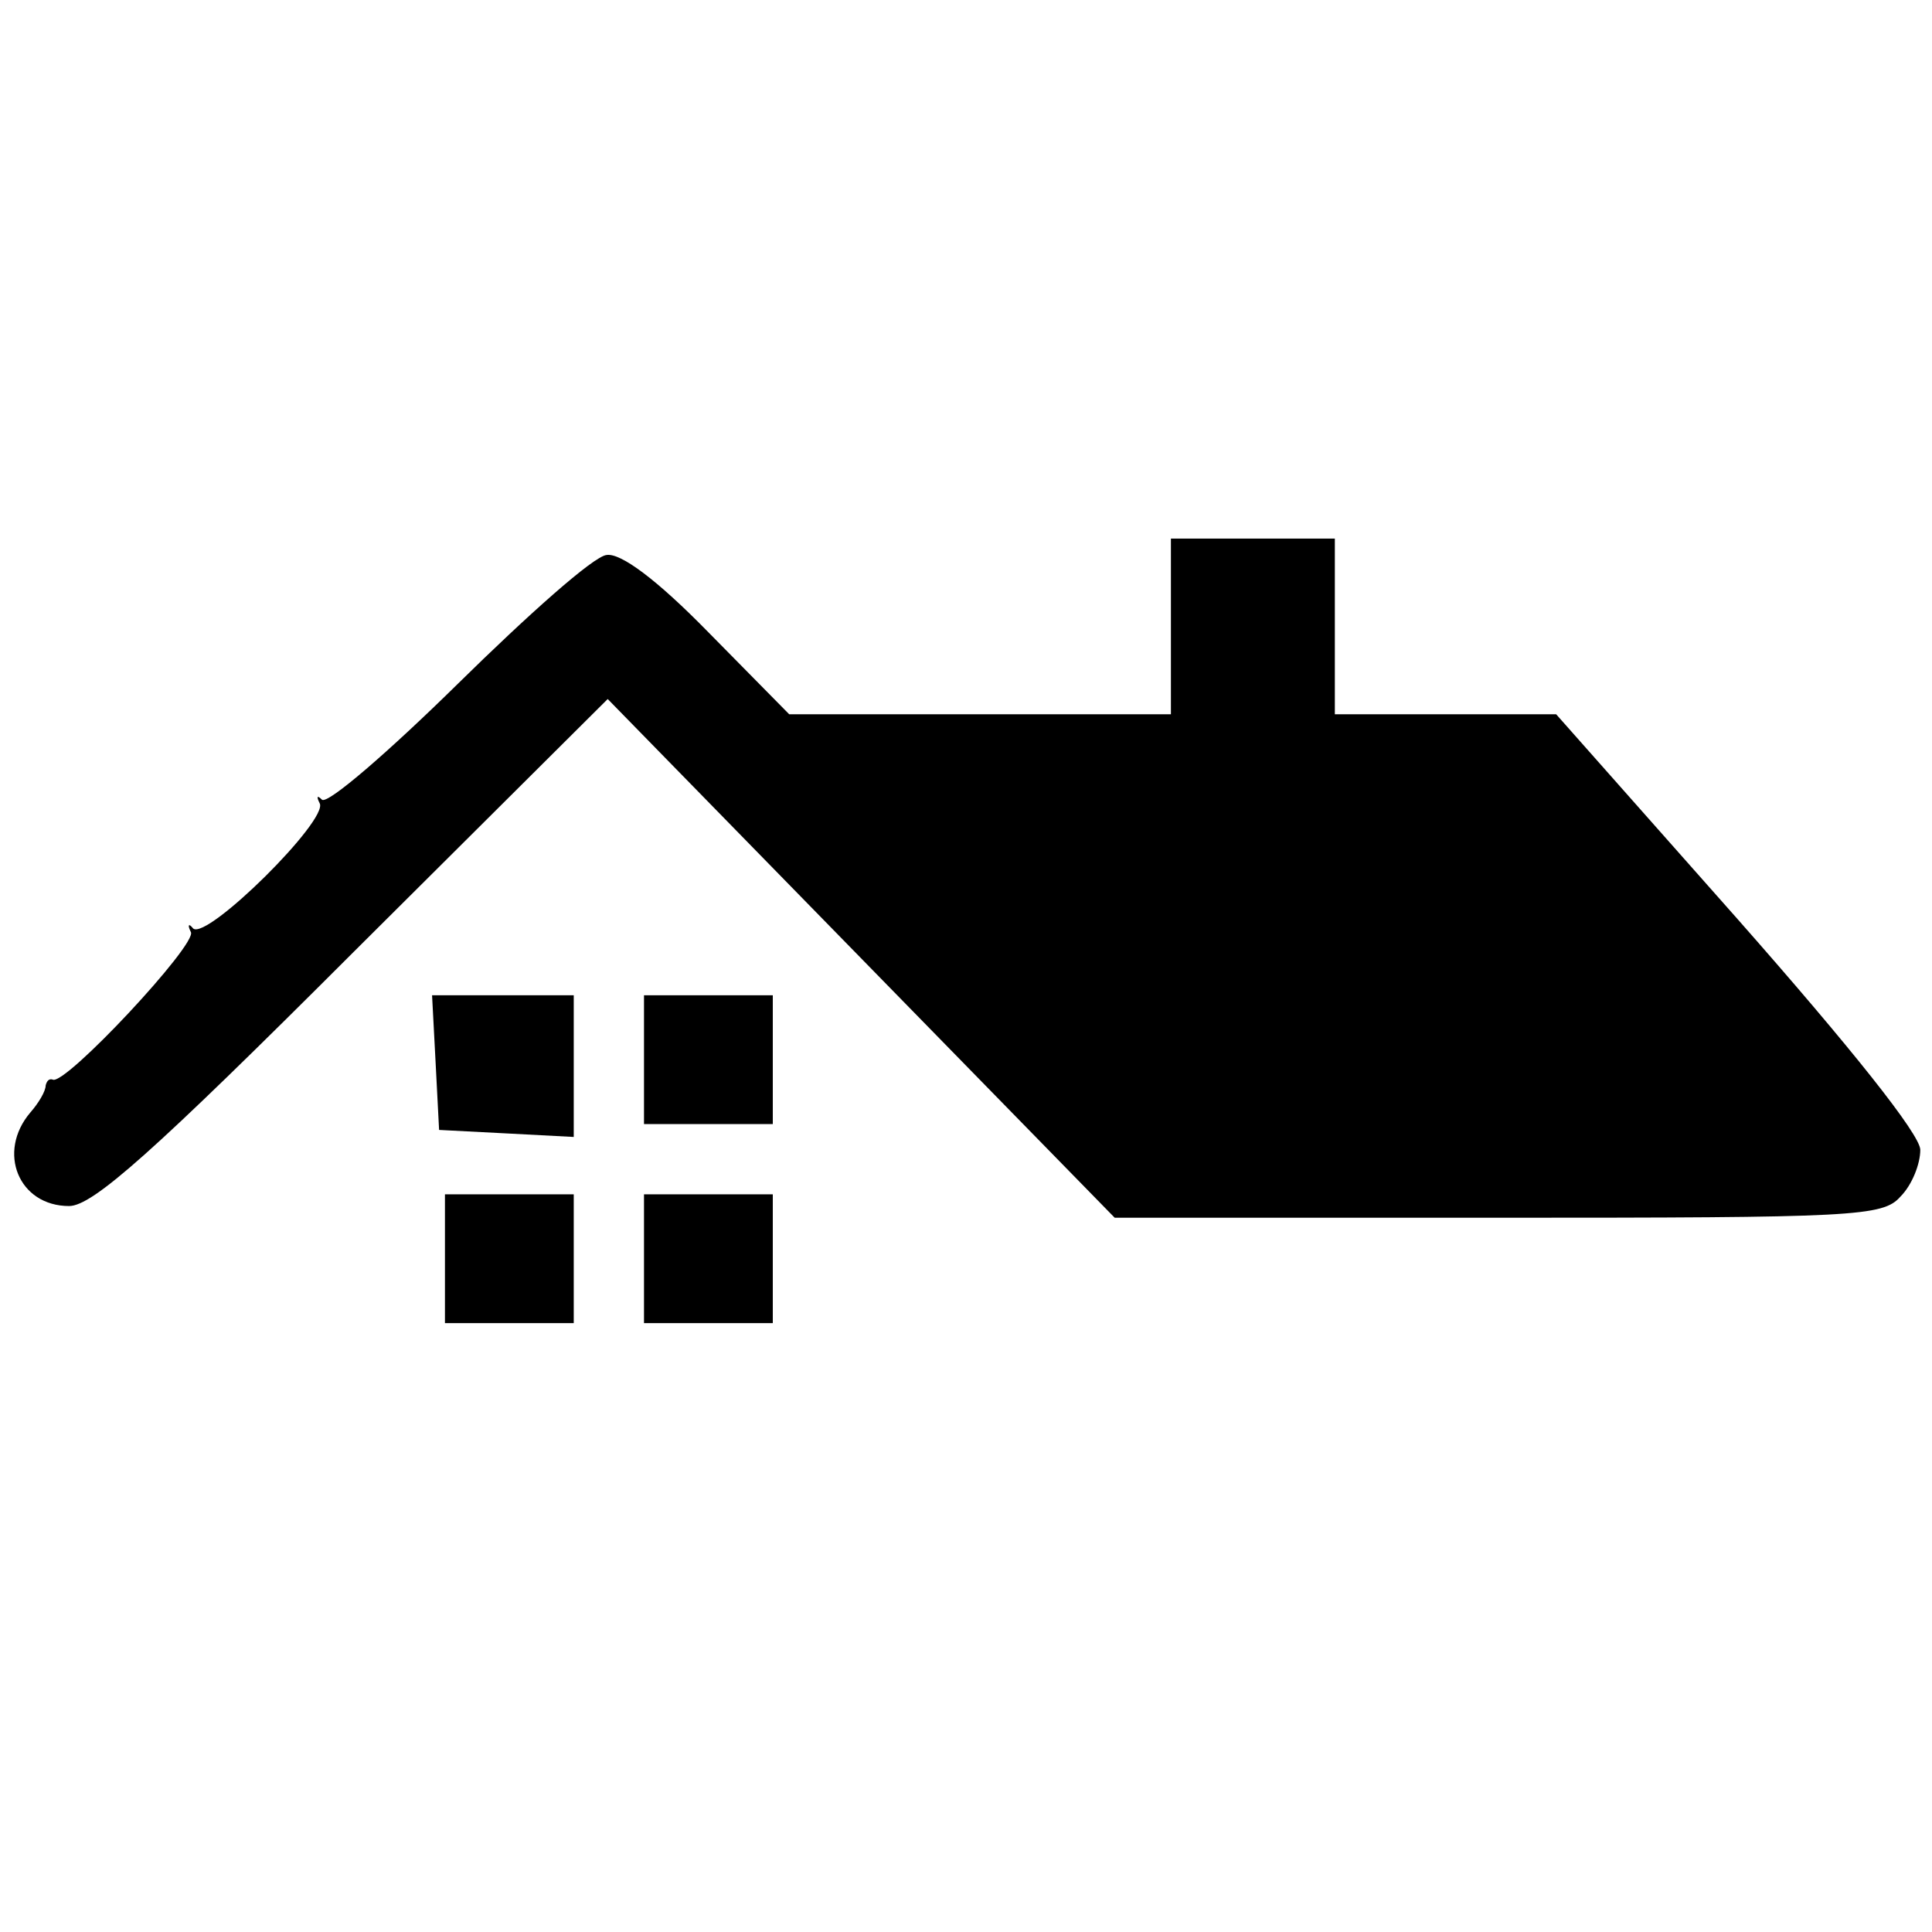
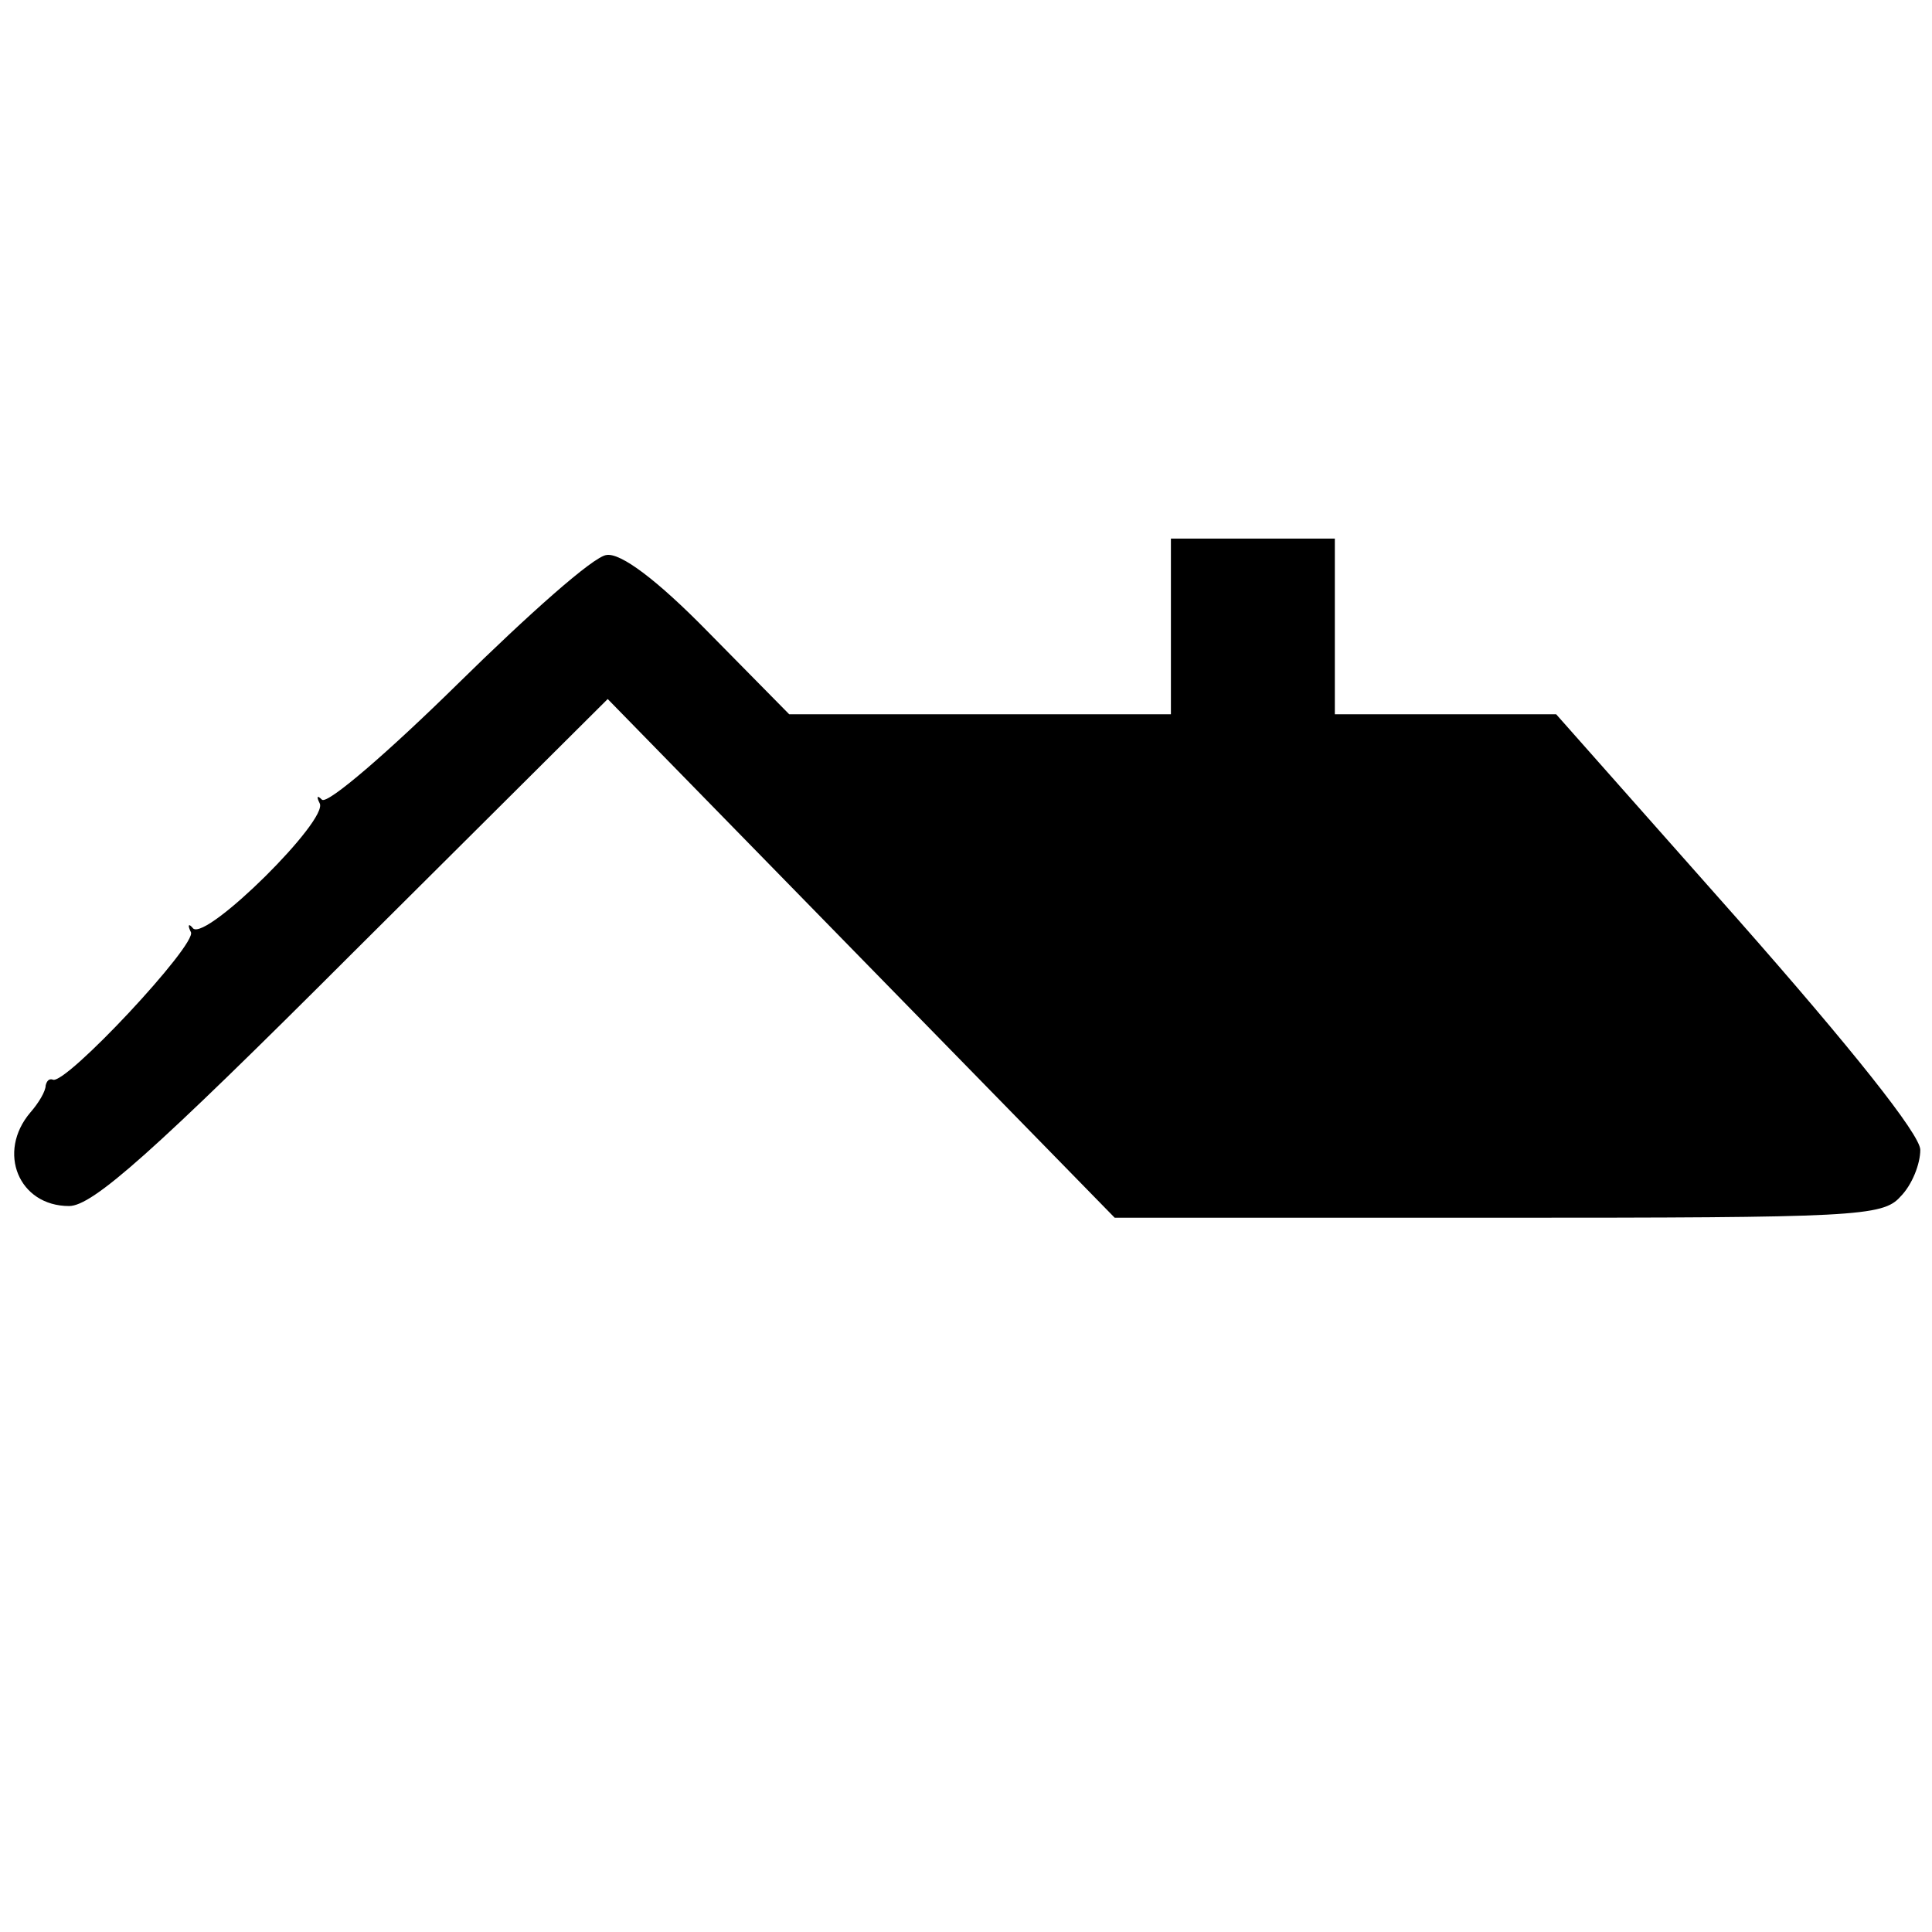
<svg xmlns="http://www.w3.org/2000/svg" version="1.0" width="165pt" height="165pt" viewBox="0 0 165 165" preserveAspectRatio="xMidYMid meet">
  <g transform="translate(0,165) scale(0.1,-0.1)" fill="#000000" stroke="none">
    <path d="M1000 1115 l0 -75 -163 0 -163 0 -69 70 c-44 45 -75 68 -87 66 -11 -1 -67 -51 -127 -110 -59 -58 -111 -103 -116 -99 -4 4 -5 3 -2 -3 8 -14 -96 -117 -108 -107 -4 5 -5 3 -2 -3 6 -10 -108 -132 -118 -126 -3 1 -5 -1 -6 -5 0 -5 -6 -15 -13 -23 -29 -34 -10 -80 33 -80 20 0 71 45 243 217 l217 216 216 -221 217 -222 328 0 c304 0 328 1 343 18 10 10 17 28 17 40 0 13 -59 87 -156 197 l-155 175 -95 0 -94 0 0 75 0 75 -70 0 -70 0 0 -75z" />
-     <path d="M372 743 l3 -58 58 -3 57 -3 0 61 0 60 -60 0 -61 0 3 -57z" />
-     <path d="M550 745 l0 -55 55 0 55 0 0 55 0 55 -55 0 -55 0 0 -55z" />
-     <path d="M380 575 l0 -55 55 0 55 0 0 55 0 55 -55 0 -55 0 0 -55z" />
-     <path d="M550 575 l0 -55 55 0 55 0 0 55 0 55 -55 0 -55 0 0 -55z" />
  </g>
</svg>